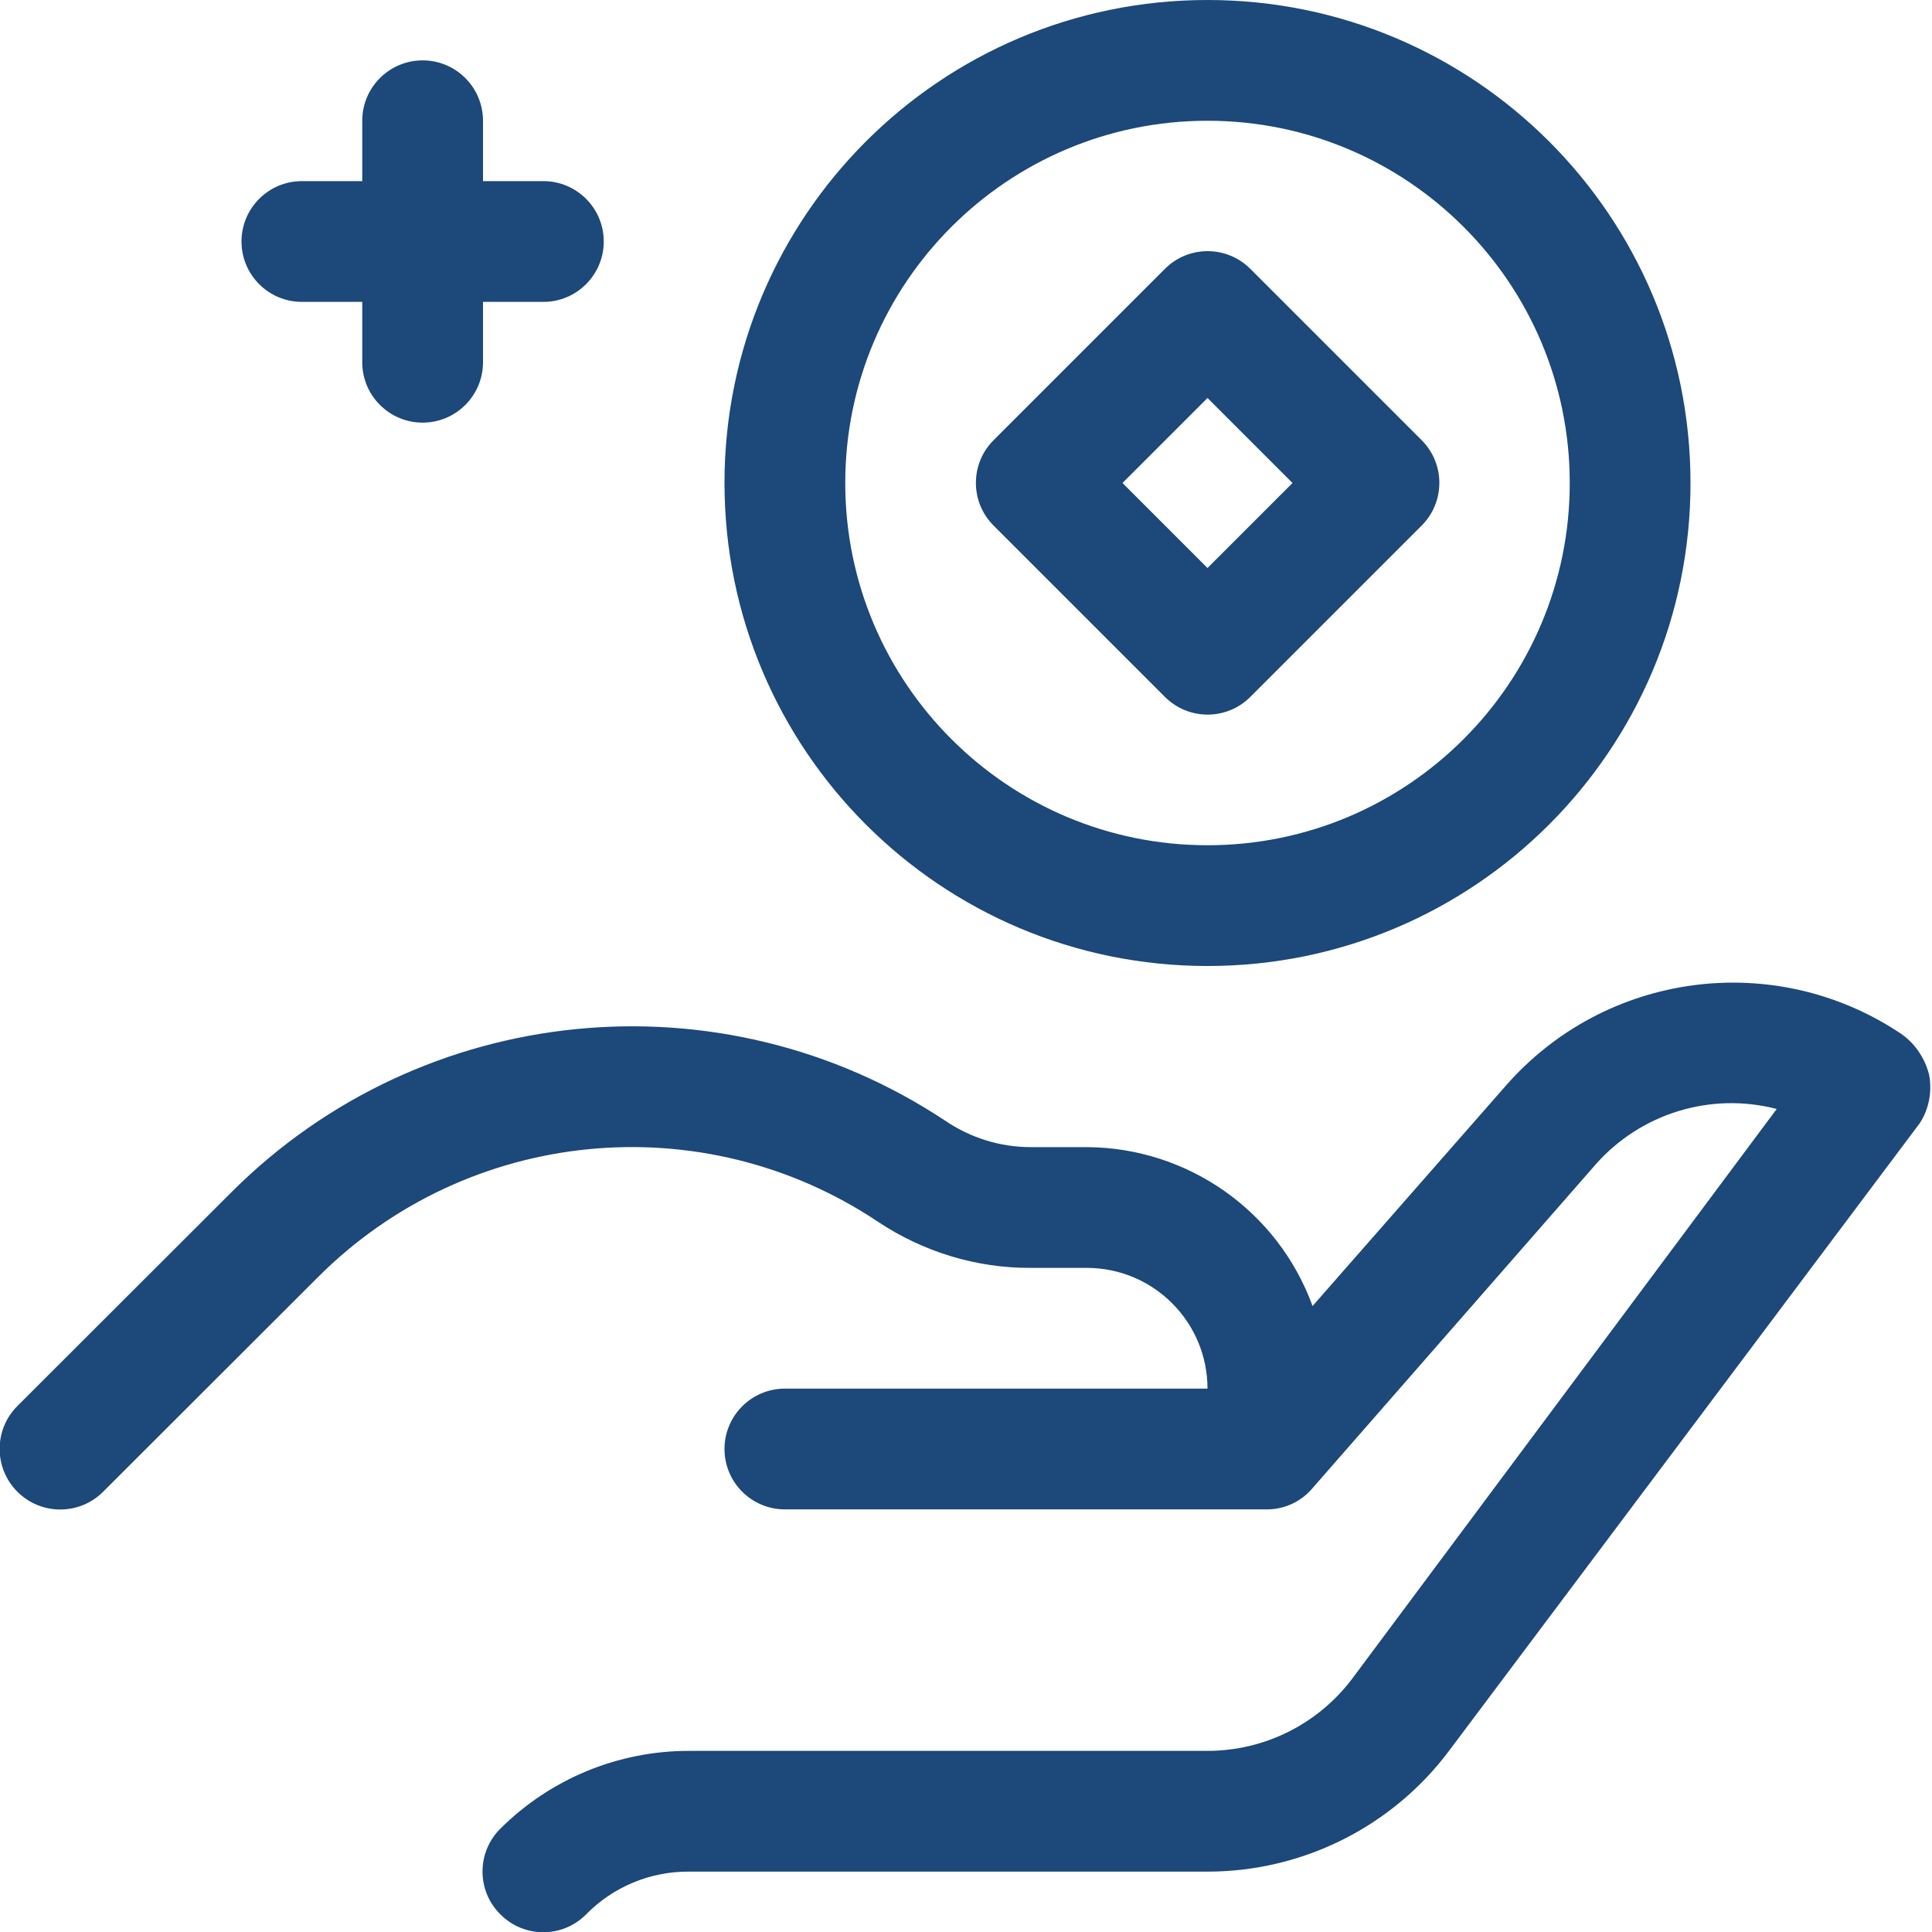
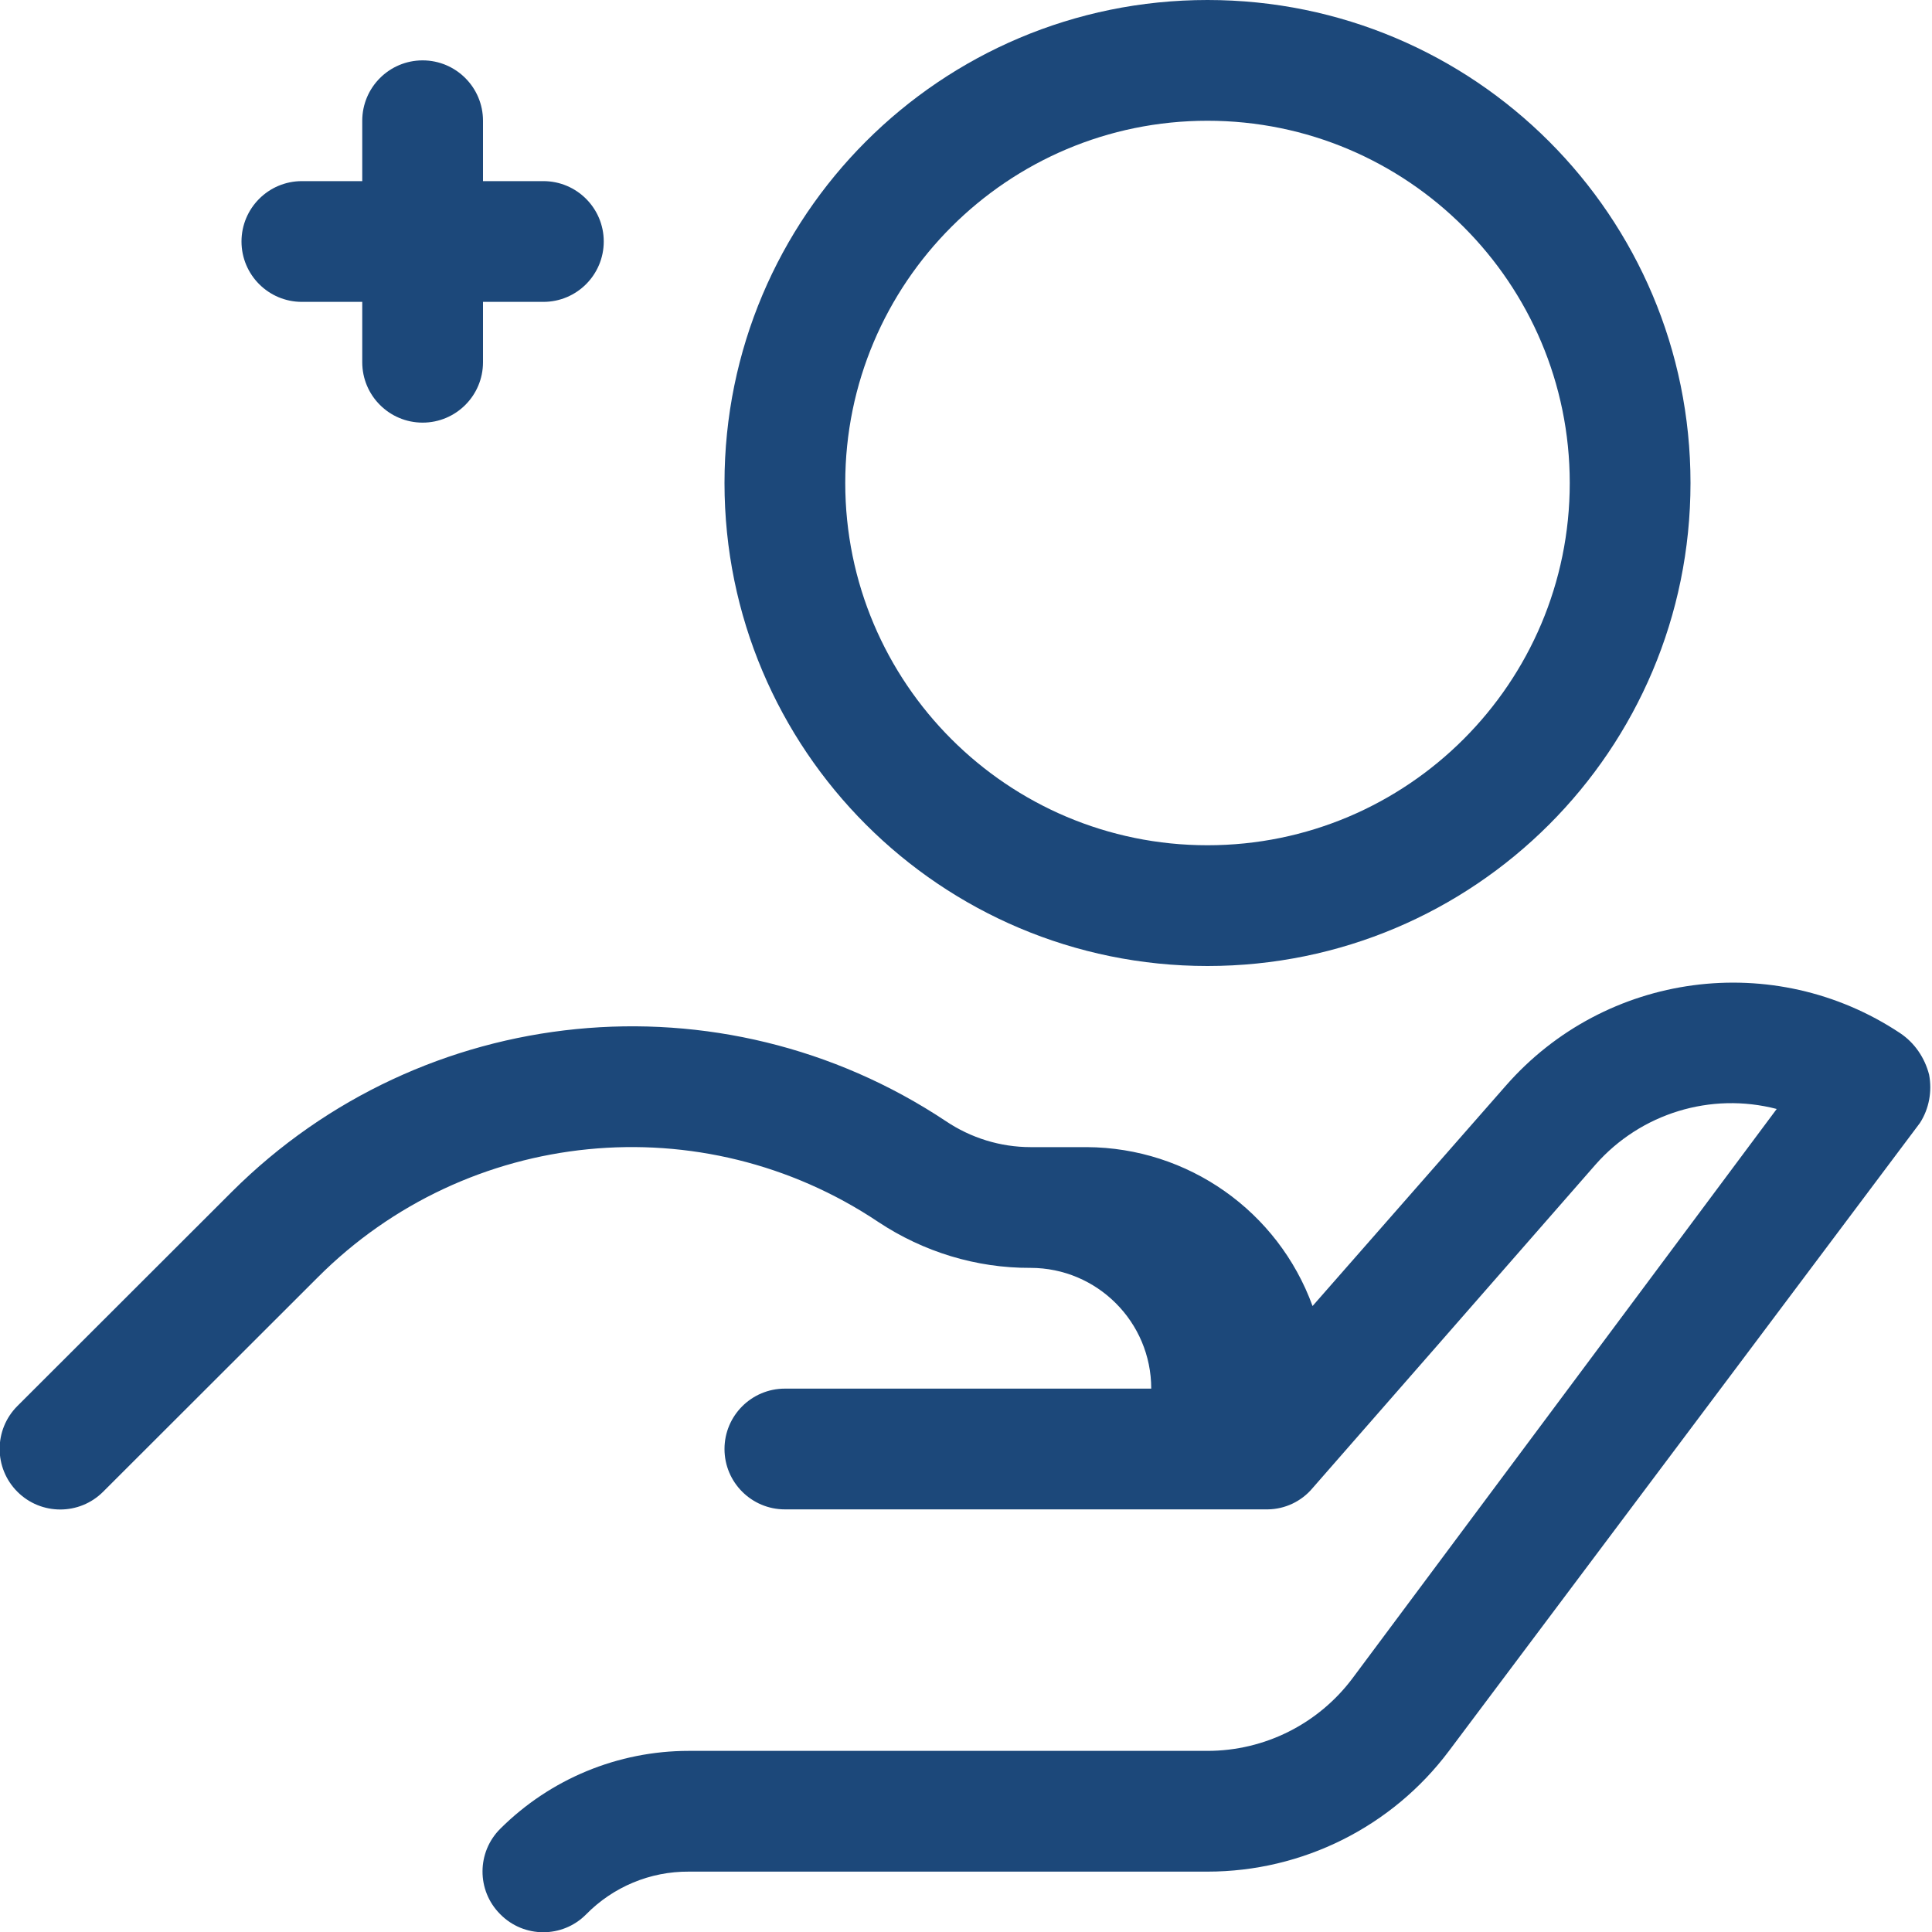
<svg xmlns="http://www.w3.org/2000/svg" version="1.1" id="Warstwa_1" x="0px" y="0px" viewBox="0 0 800 800" style="enable-background:new 0 0 800 800;" xml:space="preserve">
  <style type="text/css">
	.st0{fill:#1C487A;}
</style>
  <g id="_28._Saving">
-     <path class="st0" d="M786.8,427.8c-52.2-34.7-122-25.4-163.3,21.8l-80,91.2c-14.3-39.3-51.6-65.6-93.5-65.8h-23.2   c-12.6,0-24.8-3.8-35.2-10.8C298.6,402.4,175,414.7,96,493.5L7.2,582.2c-9.8,9.8-9.8,25.7,0,35.5c9.8,9.8,25.7,9.8,35.5,0   l88.8-88.7c62-62.2,159.3-71.8,232.2-23c18.7,12.4,40.6,19.1,63,19H450c27.6,0,50,22.4,50,50H325c-13.8,0-25,11.2-25,25   c0,13.8,11.2,25,25,25h200c7.1-0.1,13.9-3.3,18.5-8.8l0,0l117.2-134c18.7-21.2,47.7-30.1,75-23L560,695c-14.2,18.9-36.4,30-60,30   H285.2c-29.3,0-57.3,11.6-78,32.2c-9.8,9.7-9.9,25.6-0.1,35.4c0,0,0.1,0.1,0.1,0.1c9.7,9.8,25.6,9.9,35.4,0.1c0,0,0.1-0.1,0.1-0.1   c11.2-11.4,26.5-17.8,42.5-17.7H500c39.3,0,76.4-18.5,100-50l195-260c3.8-5.9,5.1-13.1,3.8-20C797,438,792.8,431.8,786.8,427.8z" />
+     <path class="st0" d="M786.8,427.8c-52.2-34.7-122-25.4-163.3,21.8l-80,91.2c-14.3-39.3-51.6-65.6-93.5-65.8h-23.2   c-12.6,0-24.8-3.8-35.2-10.8C298.6,402.4,175,414.7,96,493.5L7.2,582.2c-9.8,9.8-9.8,25.7,0,35.5c9.8,9.8,25.7,9.8,35.5,0   l88.8-88.7c62-62.2,159.3-71.8,232.2-23c18.7,12.4,40.6,19.1,63,19c27.6,0,50,22.4,50,50H325c-13.8,0-25,11.2-25,25   c0,13.8,11.2,25,25,25h200c7.1-0.1,13.9-3.3,18.5-8.8l0,0l117.2-134c18.7-21.2,47.7-30.1,75-23L560,695c-14.2,18.9-36.4,30-60,30   H285.2c-29.3,0-57.3,11.6-78,32.2c-9.8,9.7-9.9,25.6-0.1,35.4c0,0,0.1,0.1,0.1,0.1c9.7,9.8,25.6,9.9,35.4,0.1c0,0,0.1-0.1,0.1-0.1   c11.2-11.4,26.5-17.8,42.5-17.7H500c39.3,0,76.4-18.5,100-50l195-260c3.8-5.9,5.1-13.1,3.8-20C797,438,792.8,431.8,786.8,427.8z" />
    <path class="st0" d="M500,400c110.5,0,200-89.5,200-200S610.5,0,500,0S300,89.5,300,200S389.5,400,500,400z M500,50   c82.8,0,150,67.2,150,150s-67.2,150-150,150s-150-67.2-150-150S417.2,50,500,50z" />
-     <path class="st0" d="M482.3,288.5c9.7,9.8,25.6,9.9,35.4,0.1c0,0,0.1-0.1,0.1-0.1l70.8-70.8c9.8-9.7,9.9-25.6,0.1-35.4   c0,0-0.1-0.1-0.1-0.1l-70.8-70.8c-9.7-9.8-25.6-9.9-35.4-0.1c0,0-0.1,0.1-0.1,0.1l-70.8,70.8c-9.8,9.7-9.9,25.6-0.1,35.4   c0,0,0.1,0.1,0.1,0.1L482.3,288.5z M500,164.8l35.2,35.2L500,235.2L464.8,200L500,164.8z" />
    <path class="st0" d="M125,125h25v25c0,13.8,11.2,25,25,25s25-11.2,25-25v-25h25c13.8,0,25-11.2,25-25s-11.2-25-25-25h-25V50   c0-13.8-11.2-25-25-25s-25,11.2-25,25v25h-25c-13.8,0-25,11.2-25,25S111.2,125,125,125z" />
  </g>
</svg>